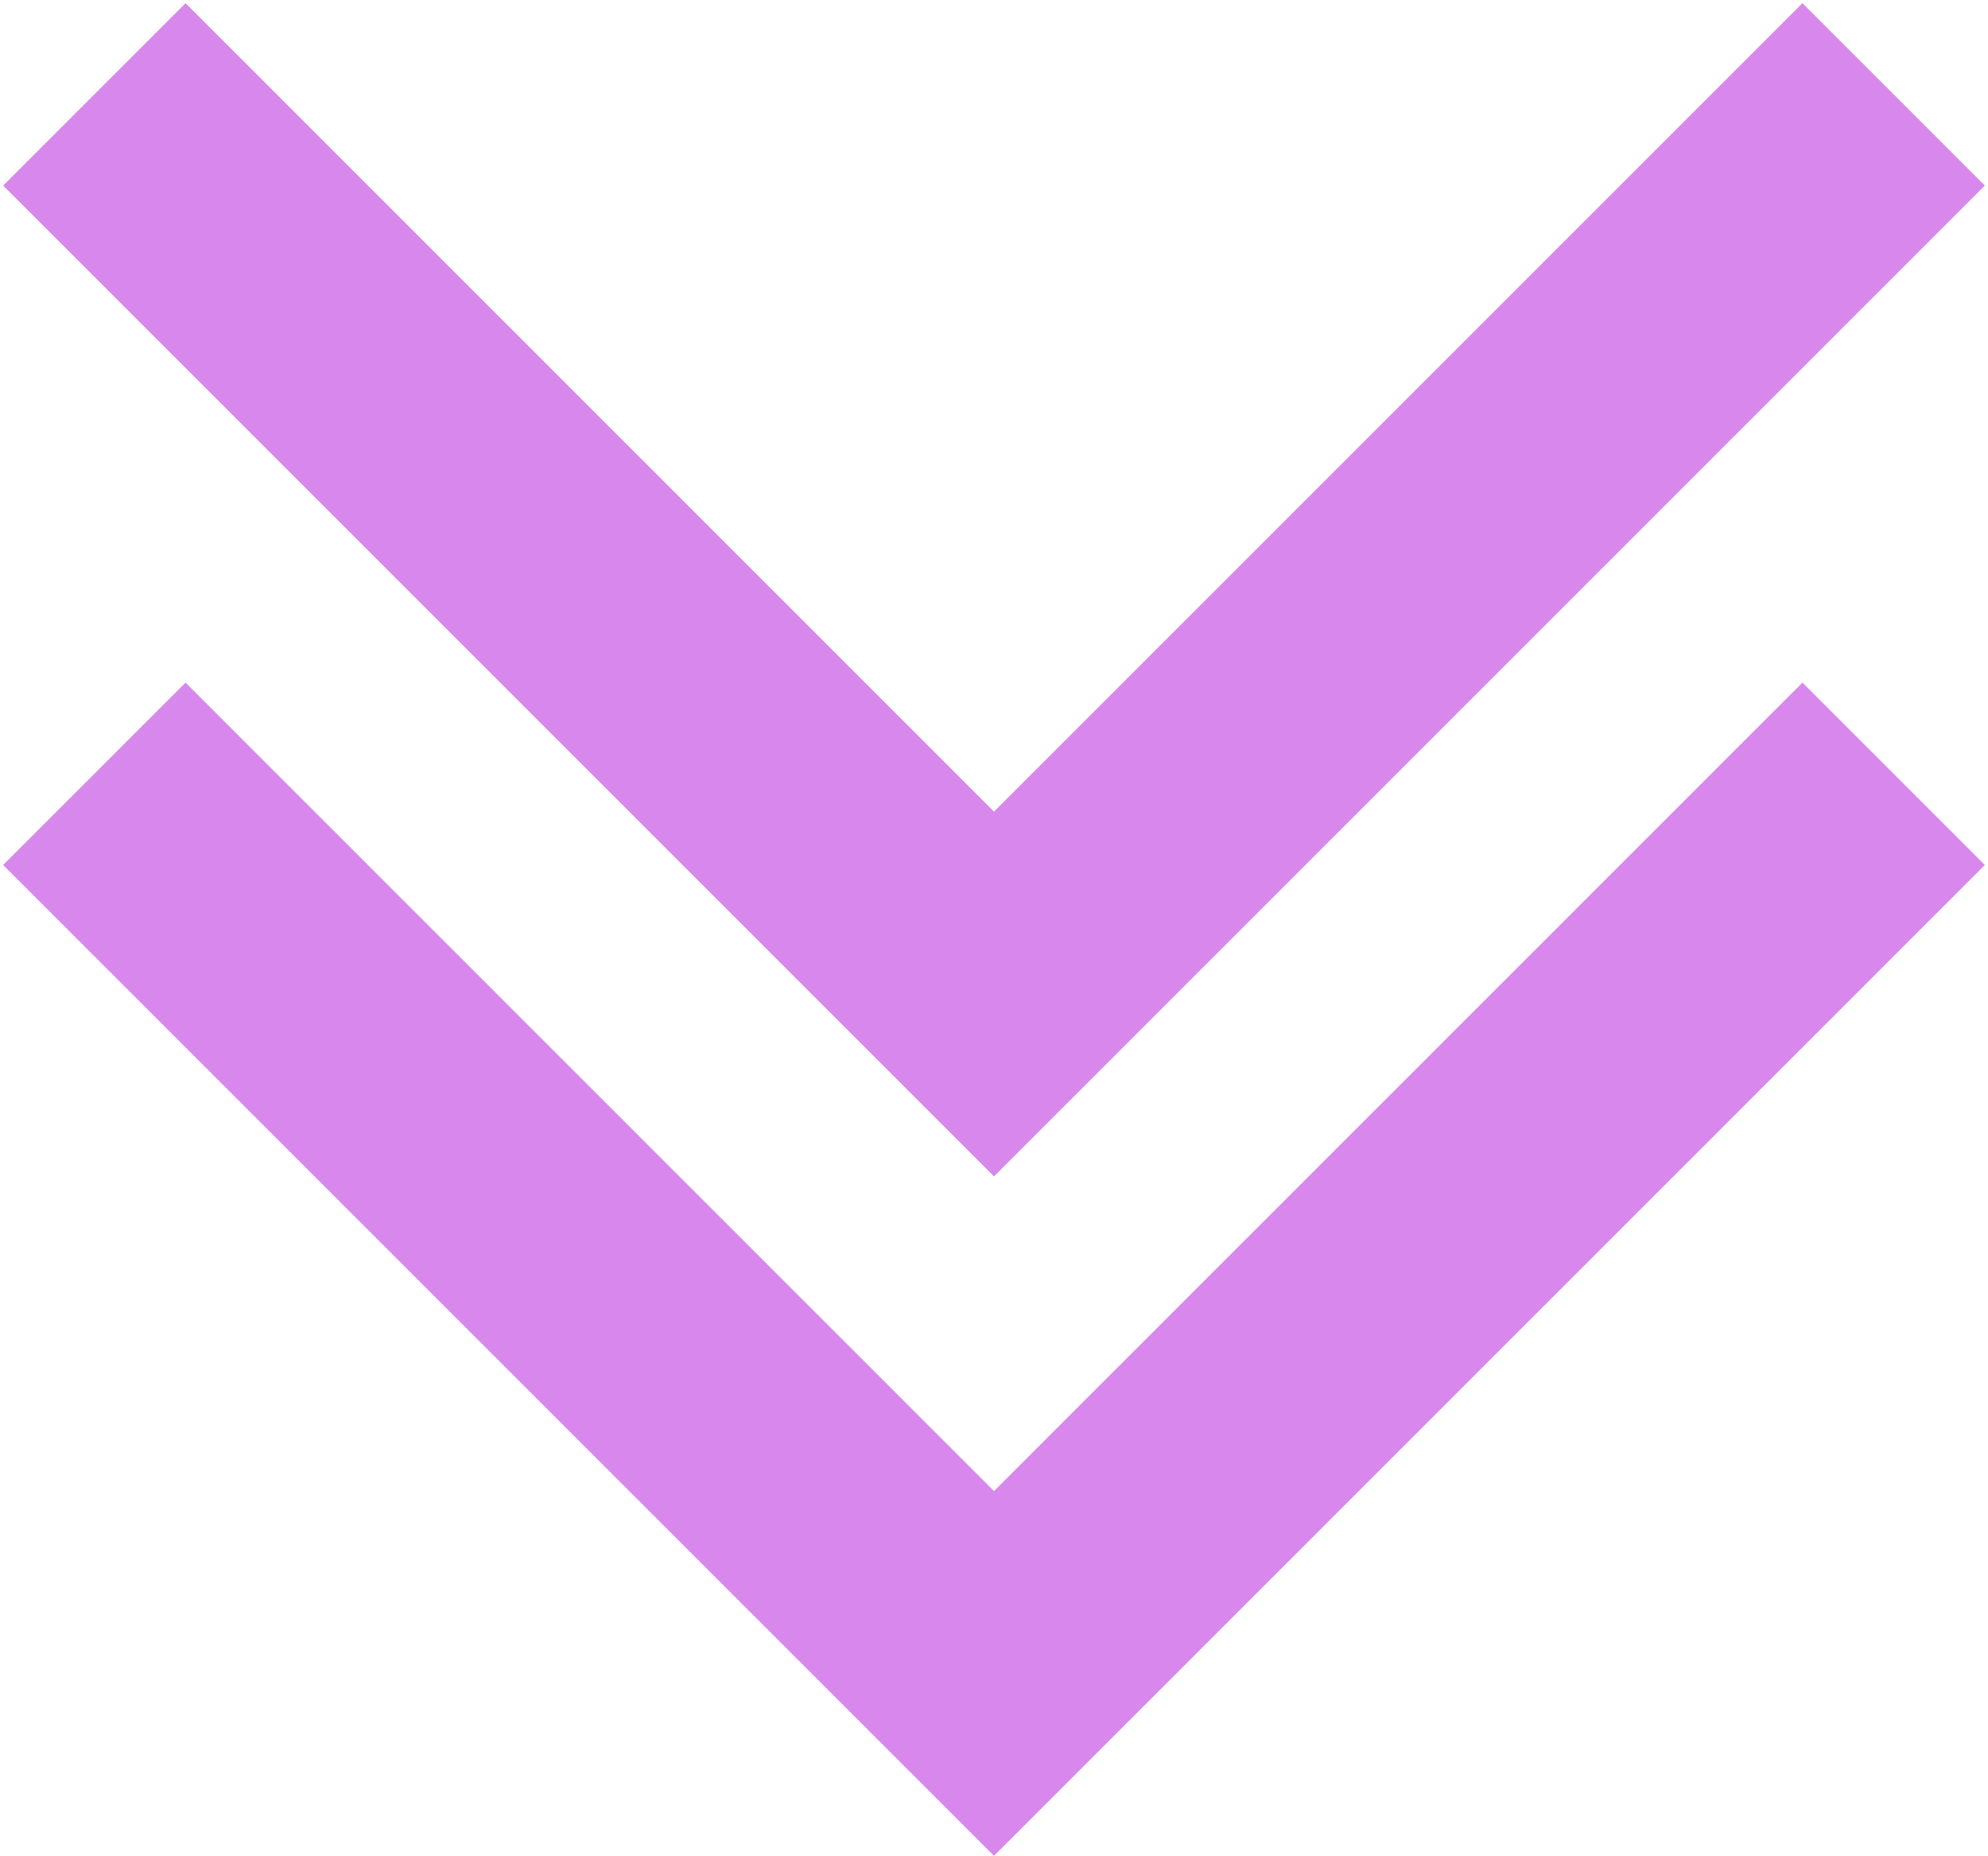
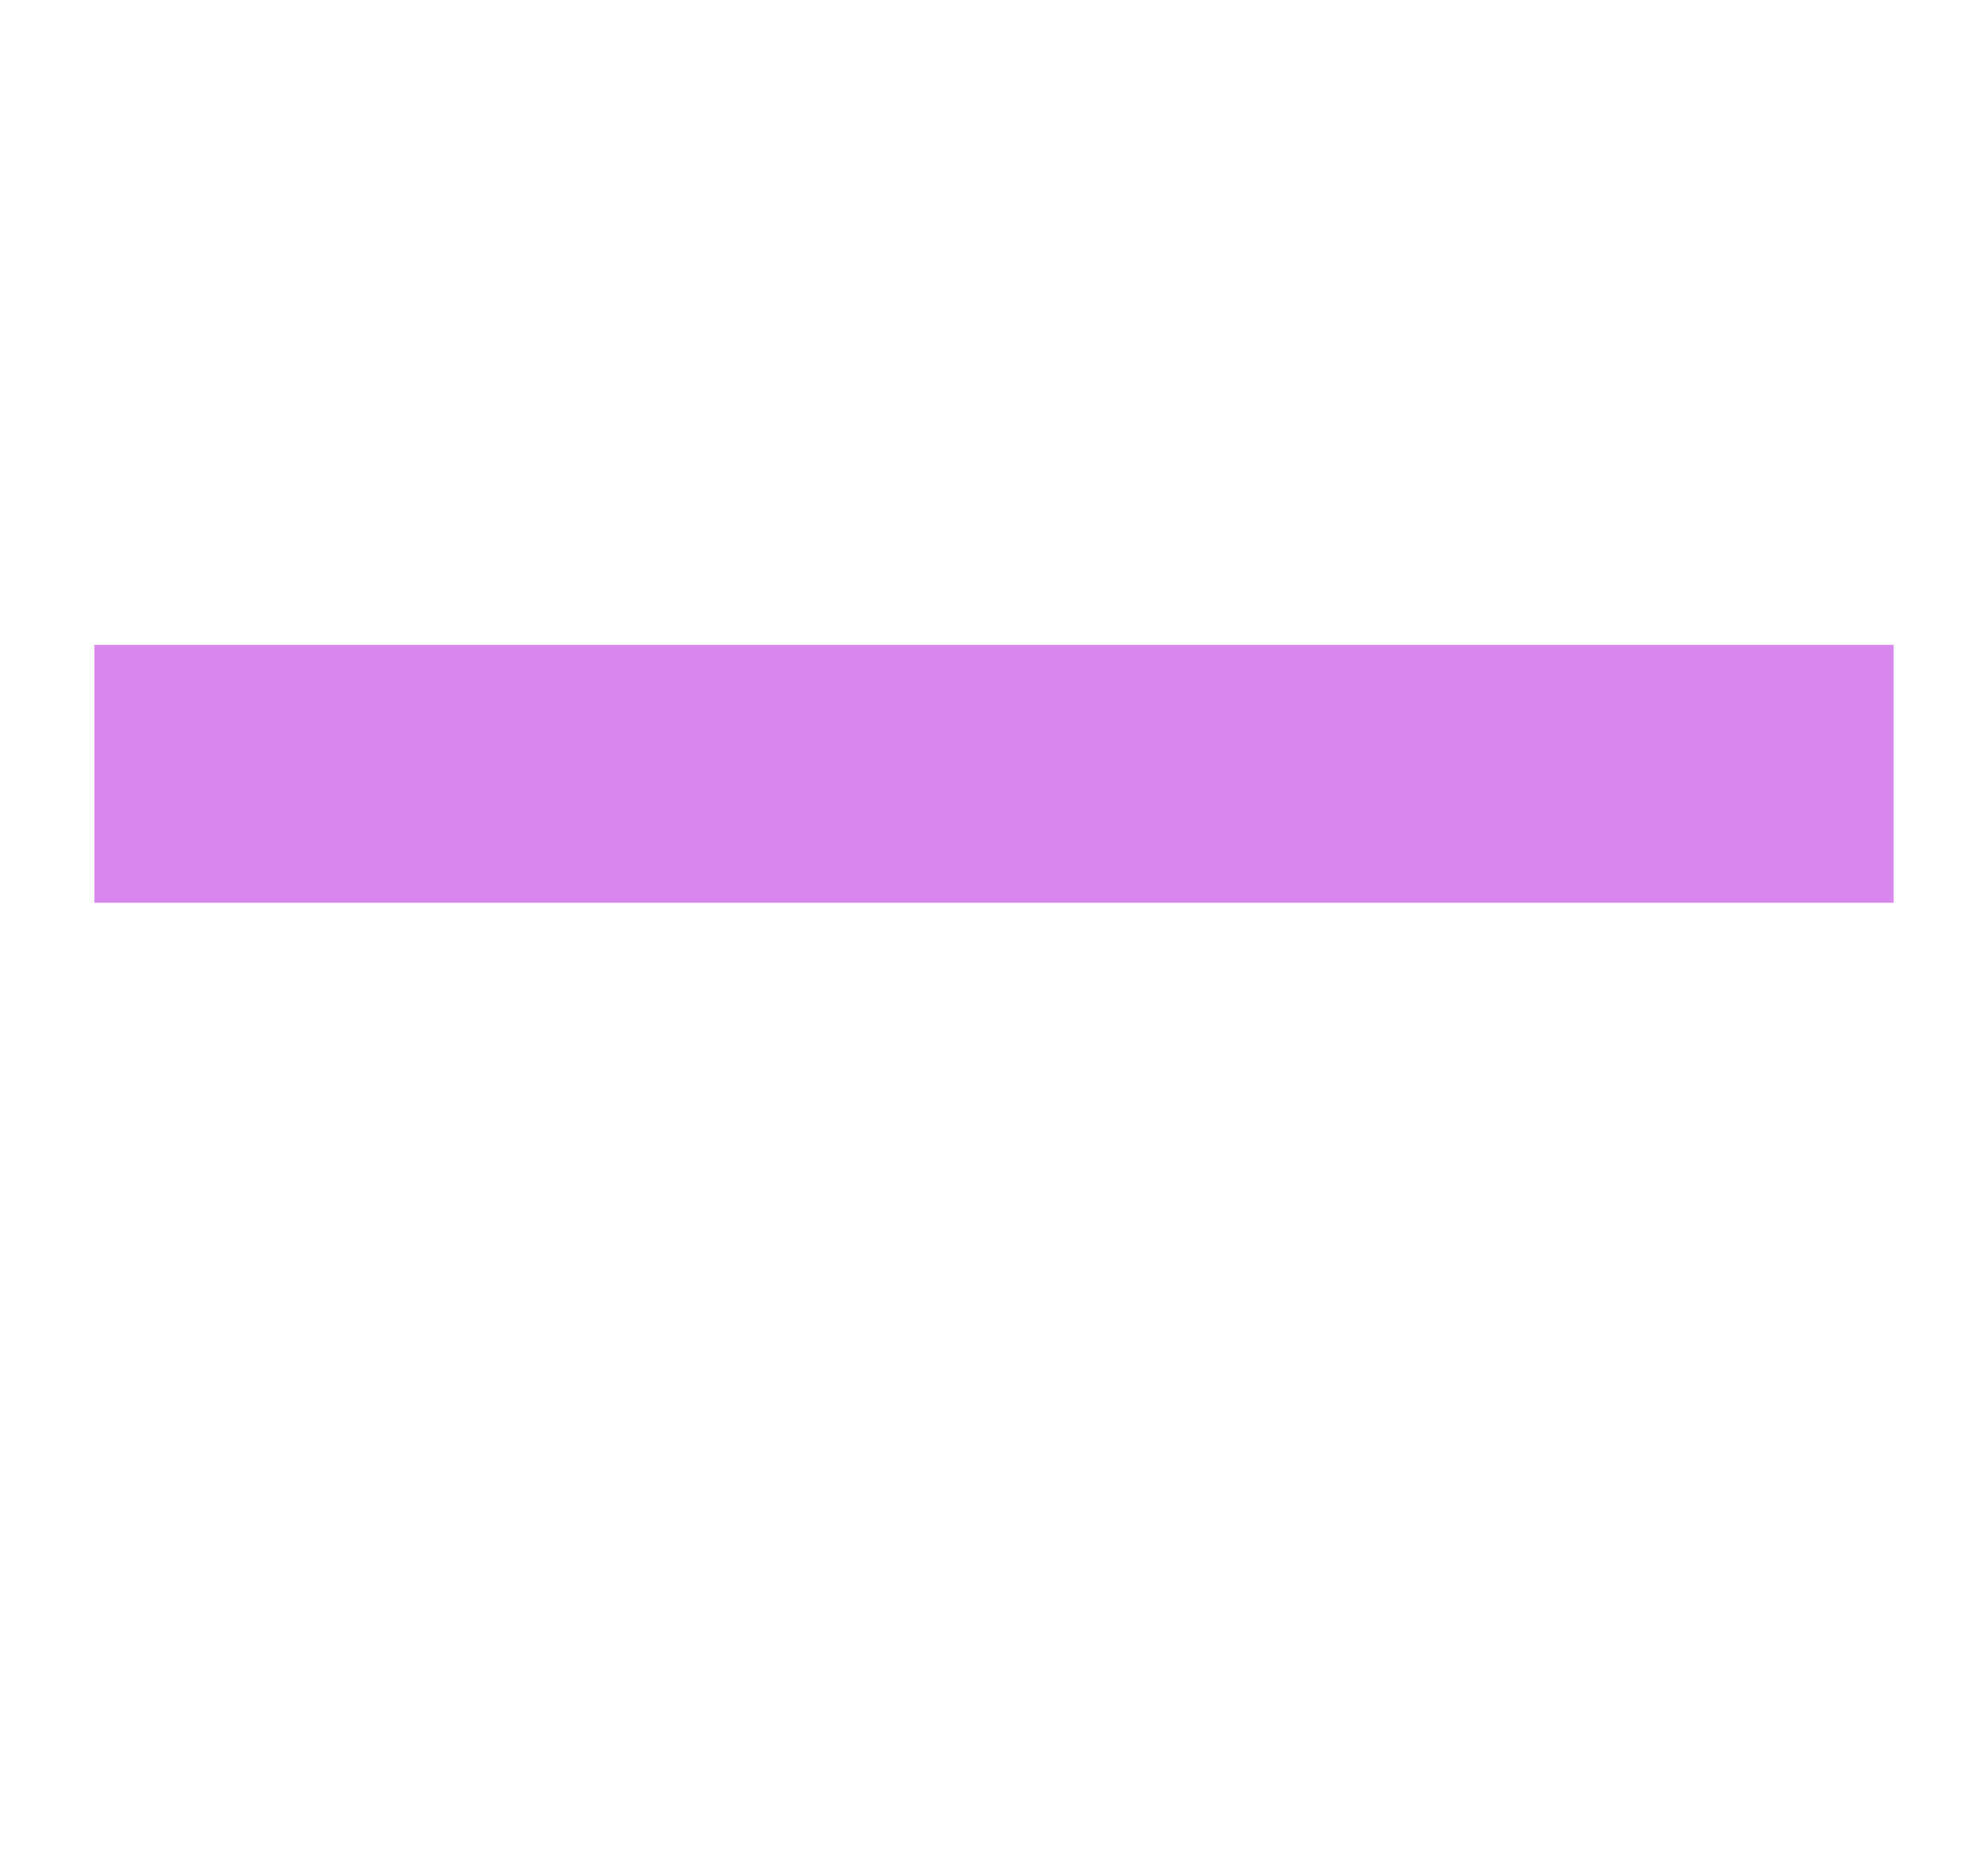
<svg xmlns="http://www.w3.org/2000/svg" width="316" height="295" viewBox="0 0 316 295" fill="none">
-   <path d="M15 15L158 158L301 15" stroke="#D888EC" stroke-width="41" />
-   <path d="M15 123L158 266L301 123" stroke="#D888EC" stroke-width="41" />
+   <path d="M15 123L301 123" stroke="#D888EC" stroke-width="41" />
</svg>